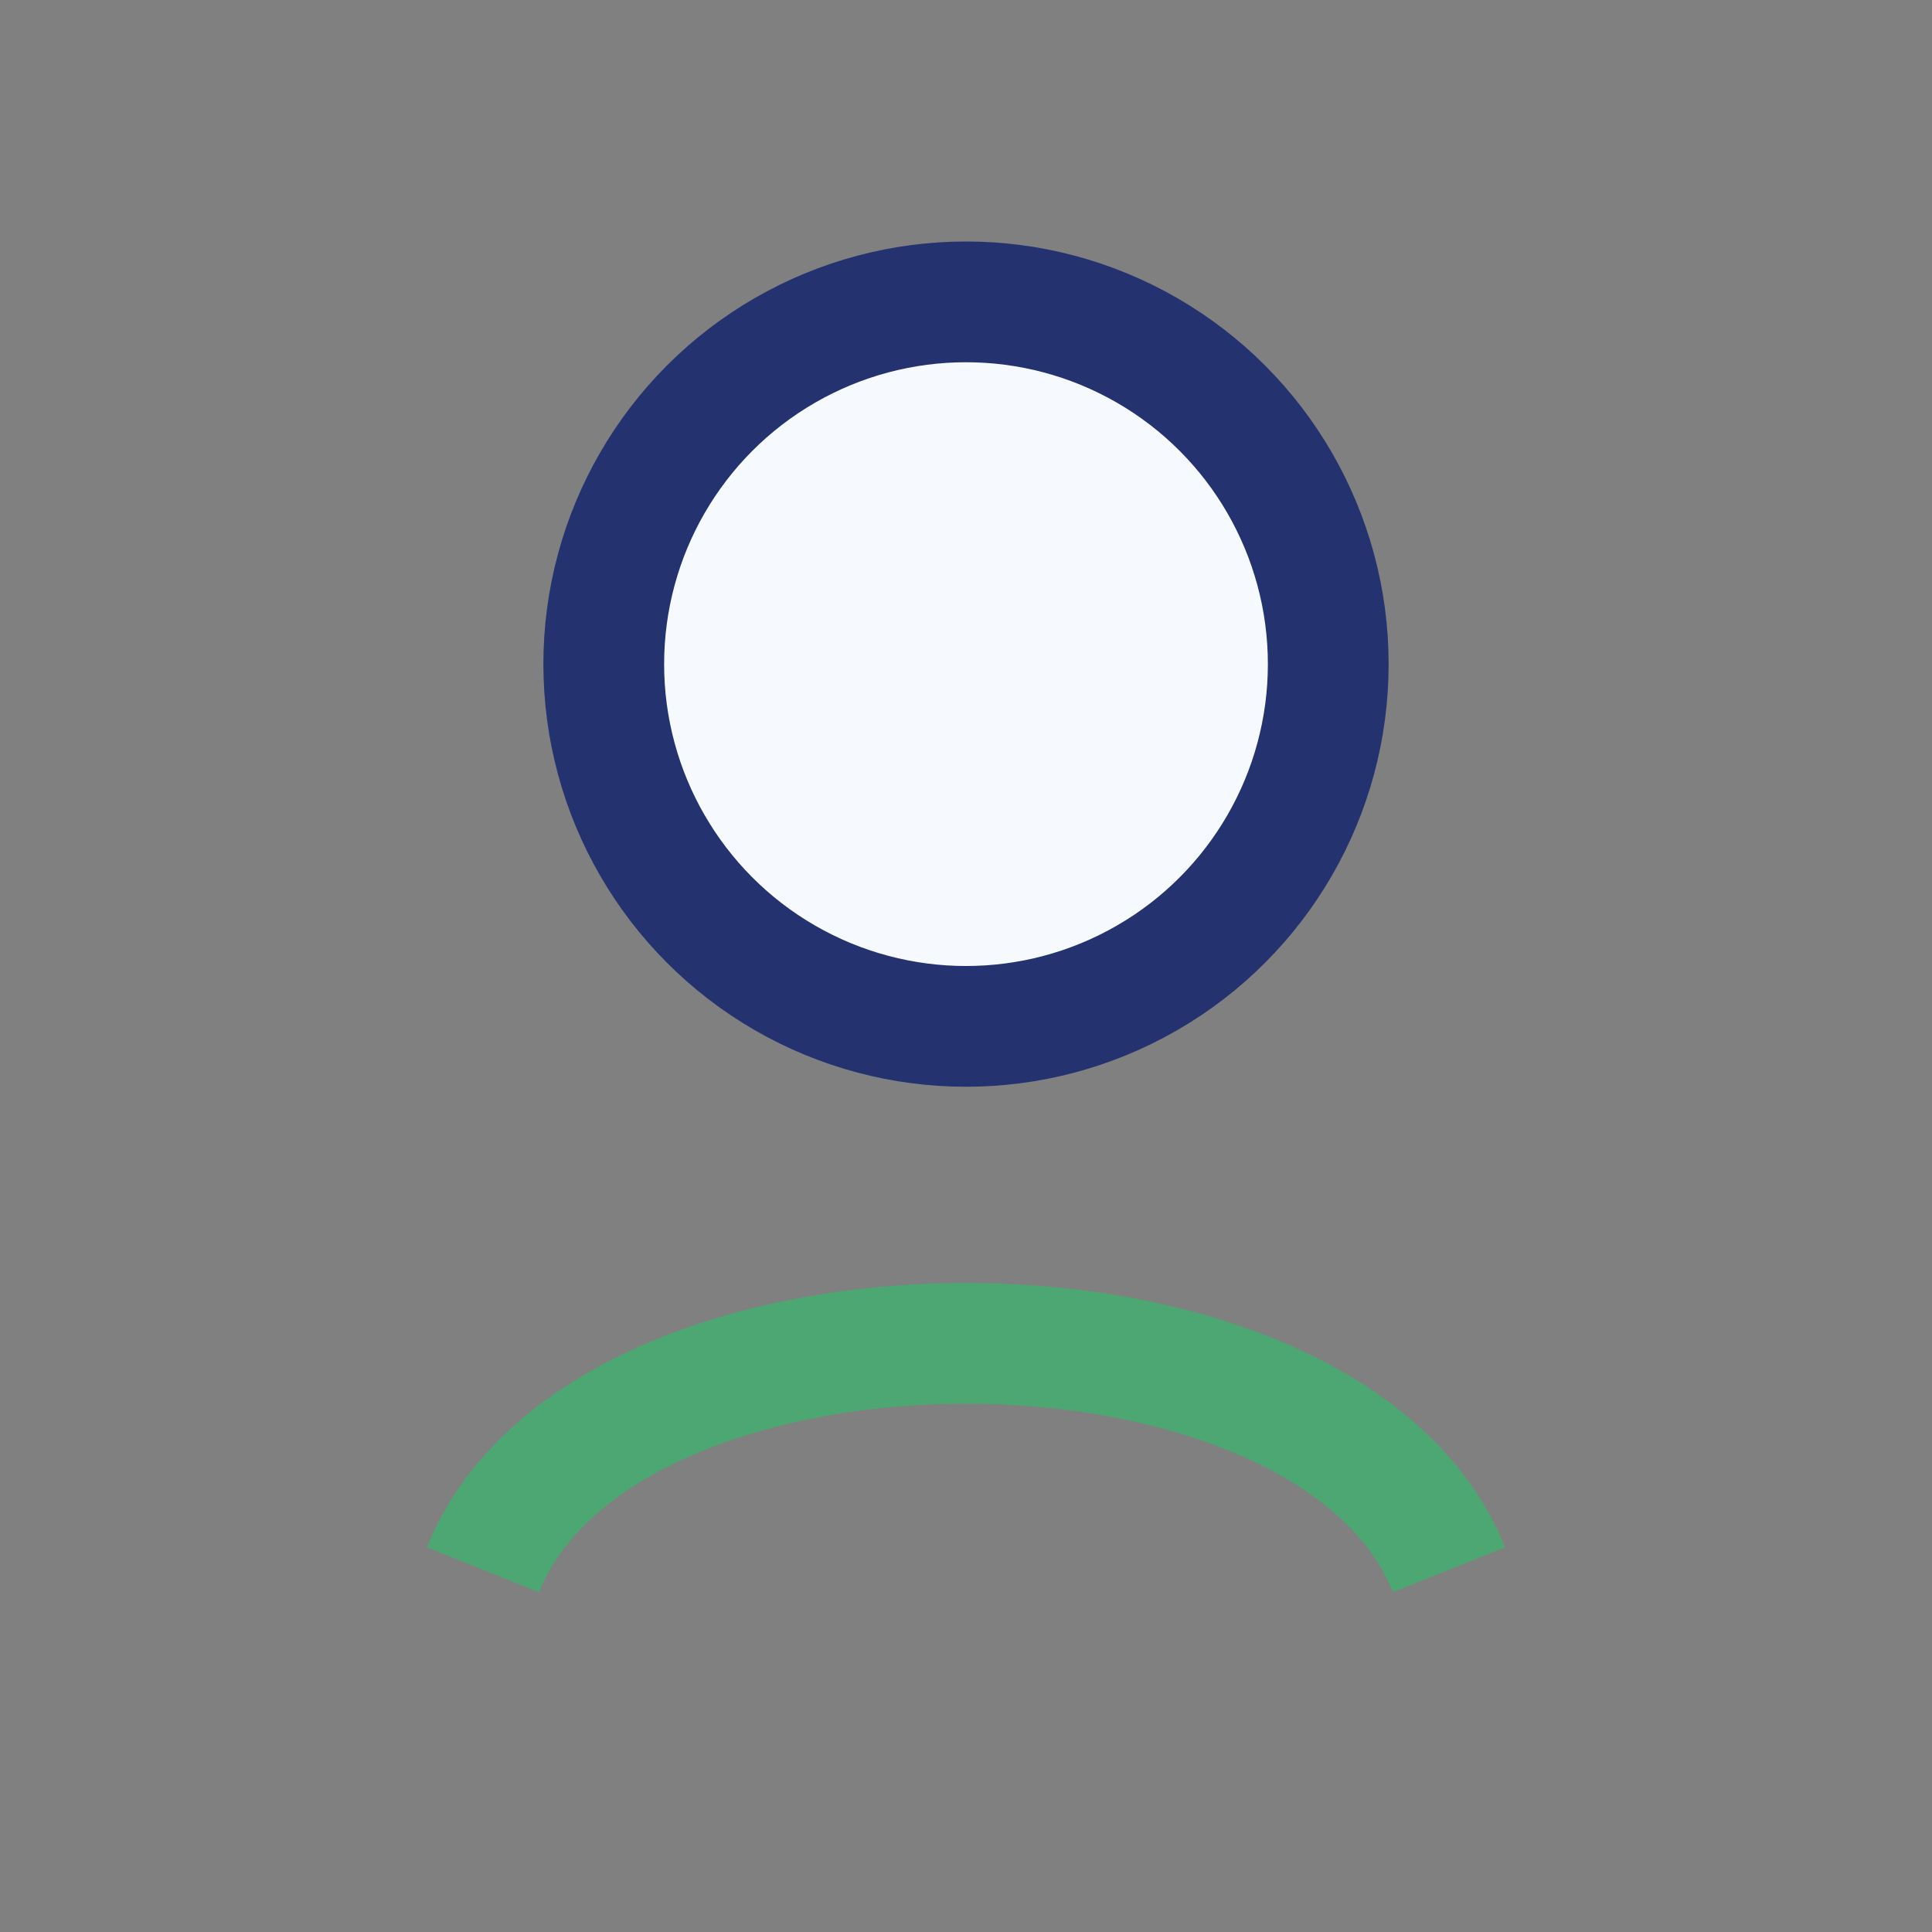
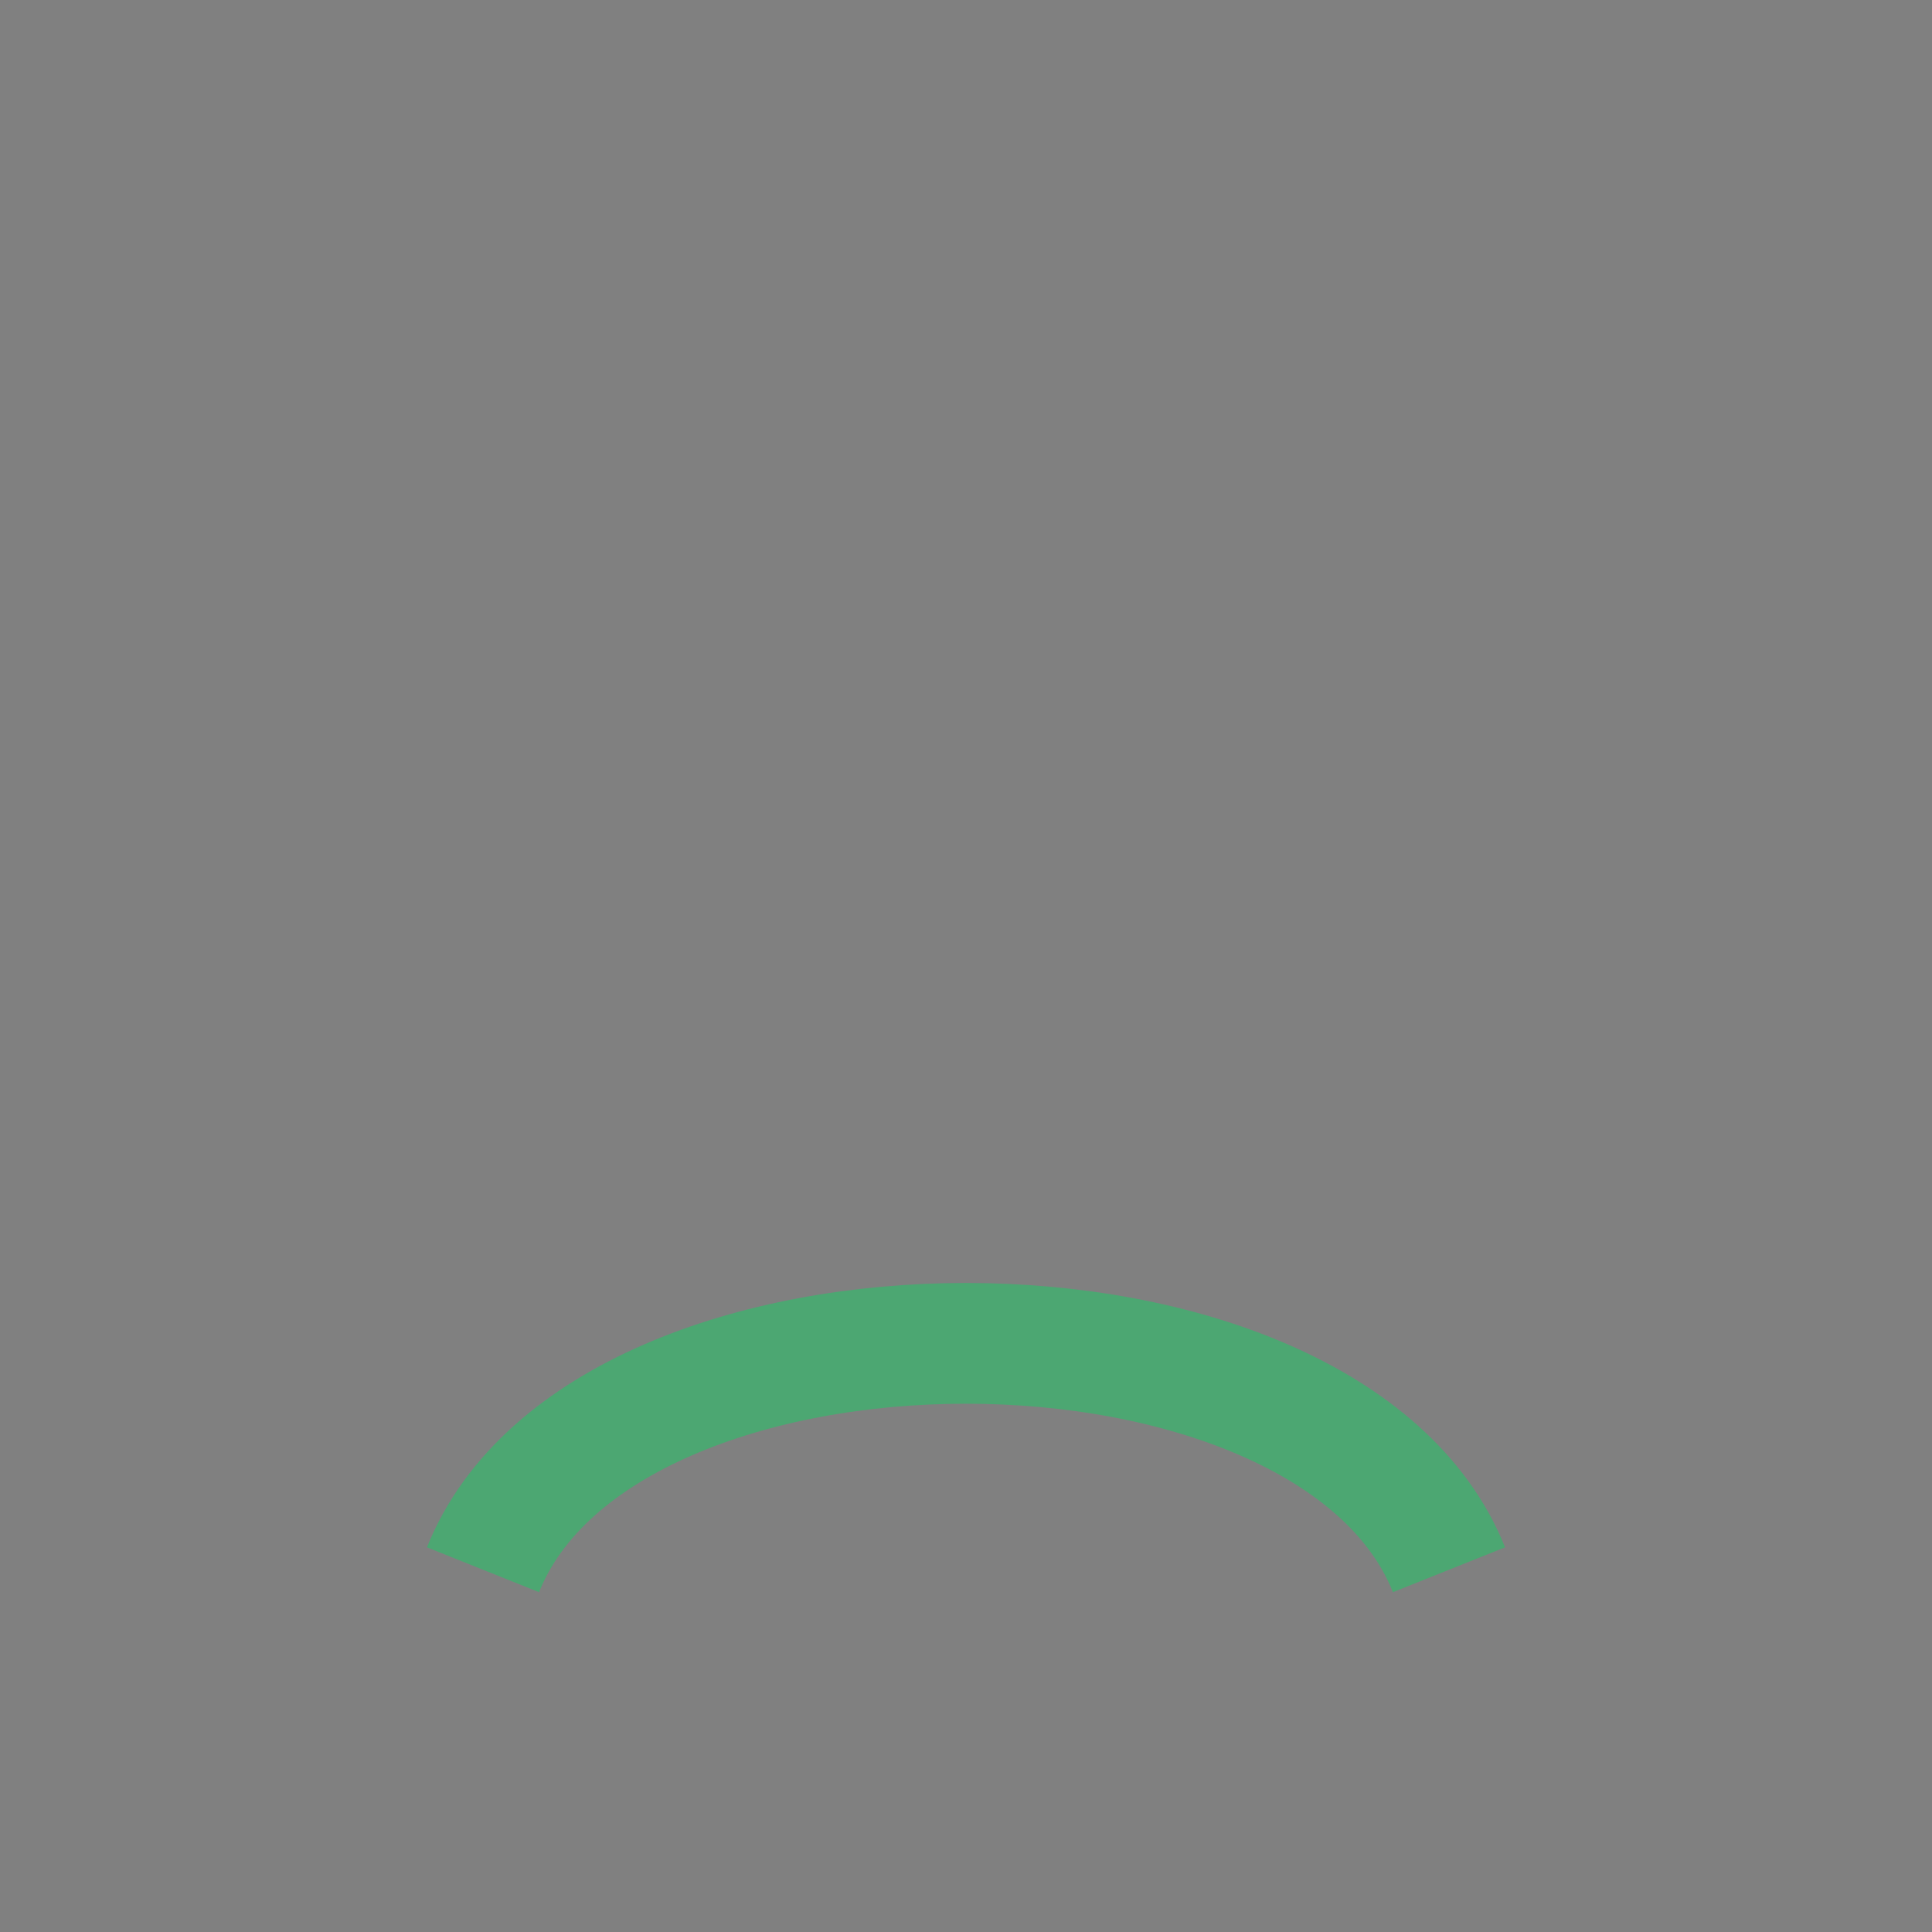
<svg xmlns="http://www.w3.org/2000/svg" width="32" height="32" viewBox="0 0 32 32">
  <rect x="0" y="0" width="32" height="32" fill="#808080" stroke="none" />
-   <circle cx="16" cy="11" r="6" fill="#F6FAFF" stroke="#243270" stroke-width="2" />
  <path d="M8 26c2-5 14-5 16 0" stroke="#4CA772" stroke-width="2" fill="none" />
</svg>